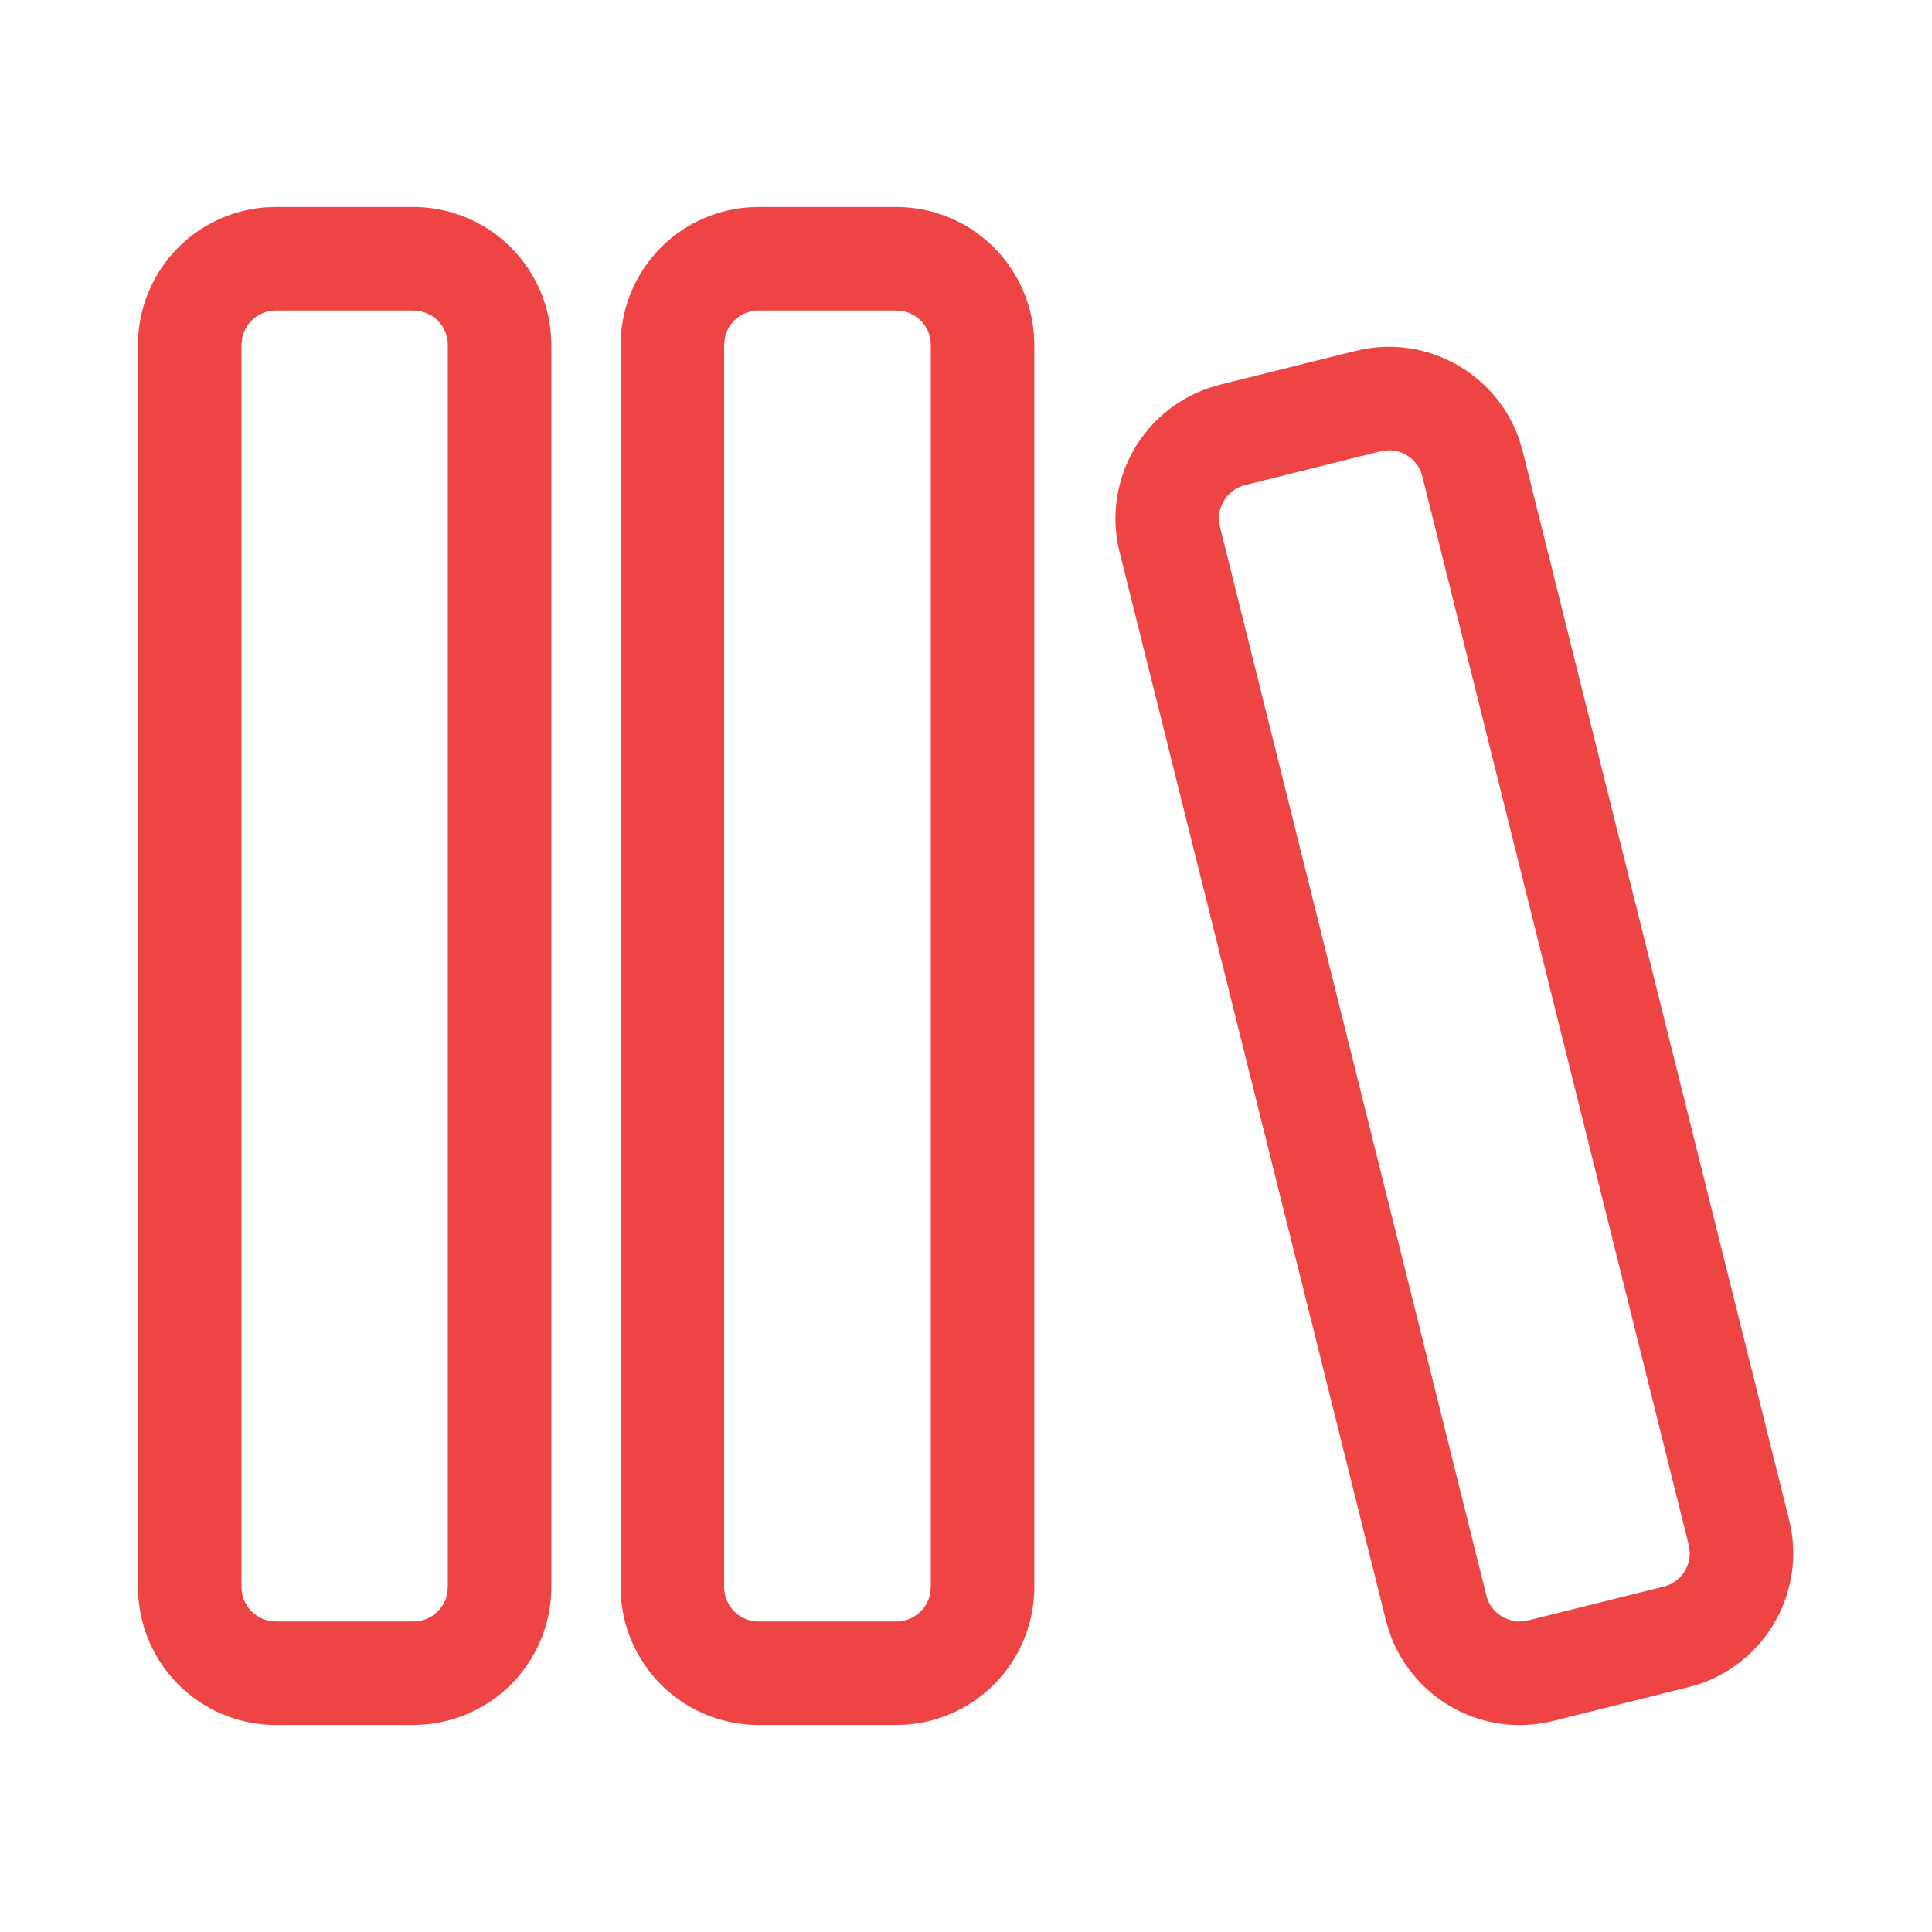
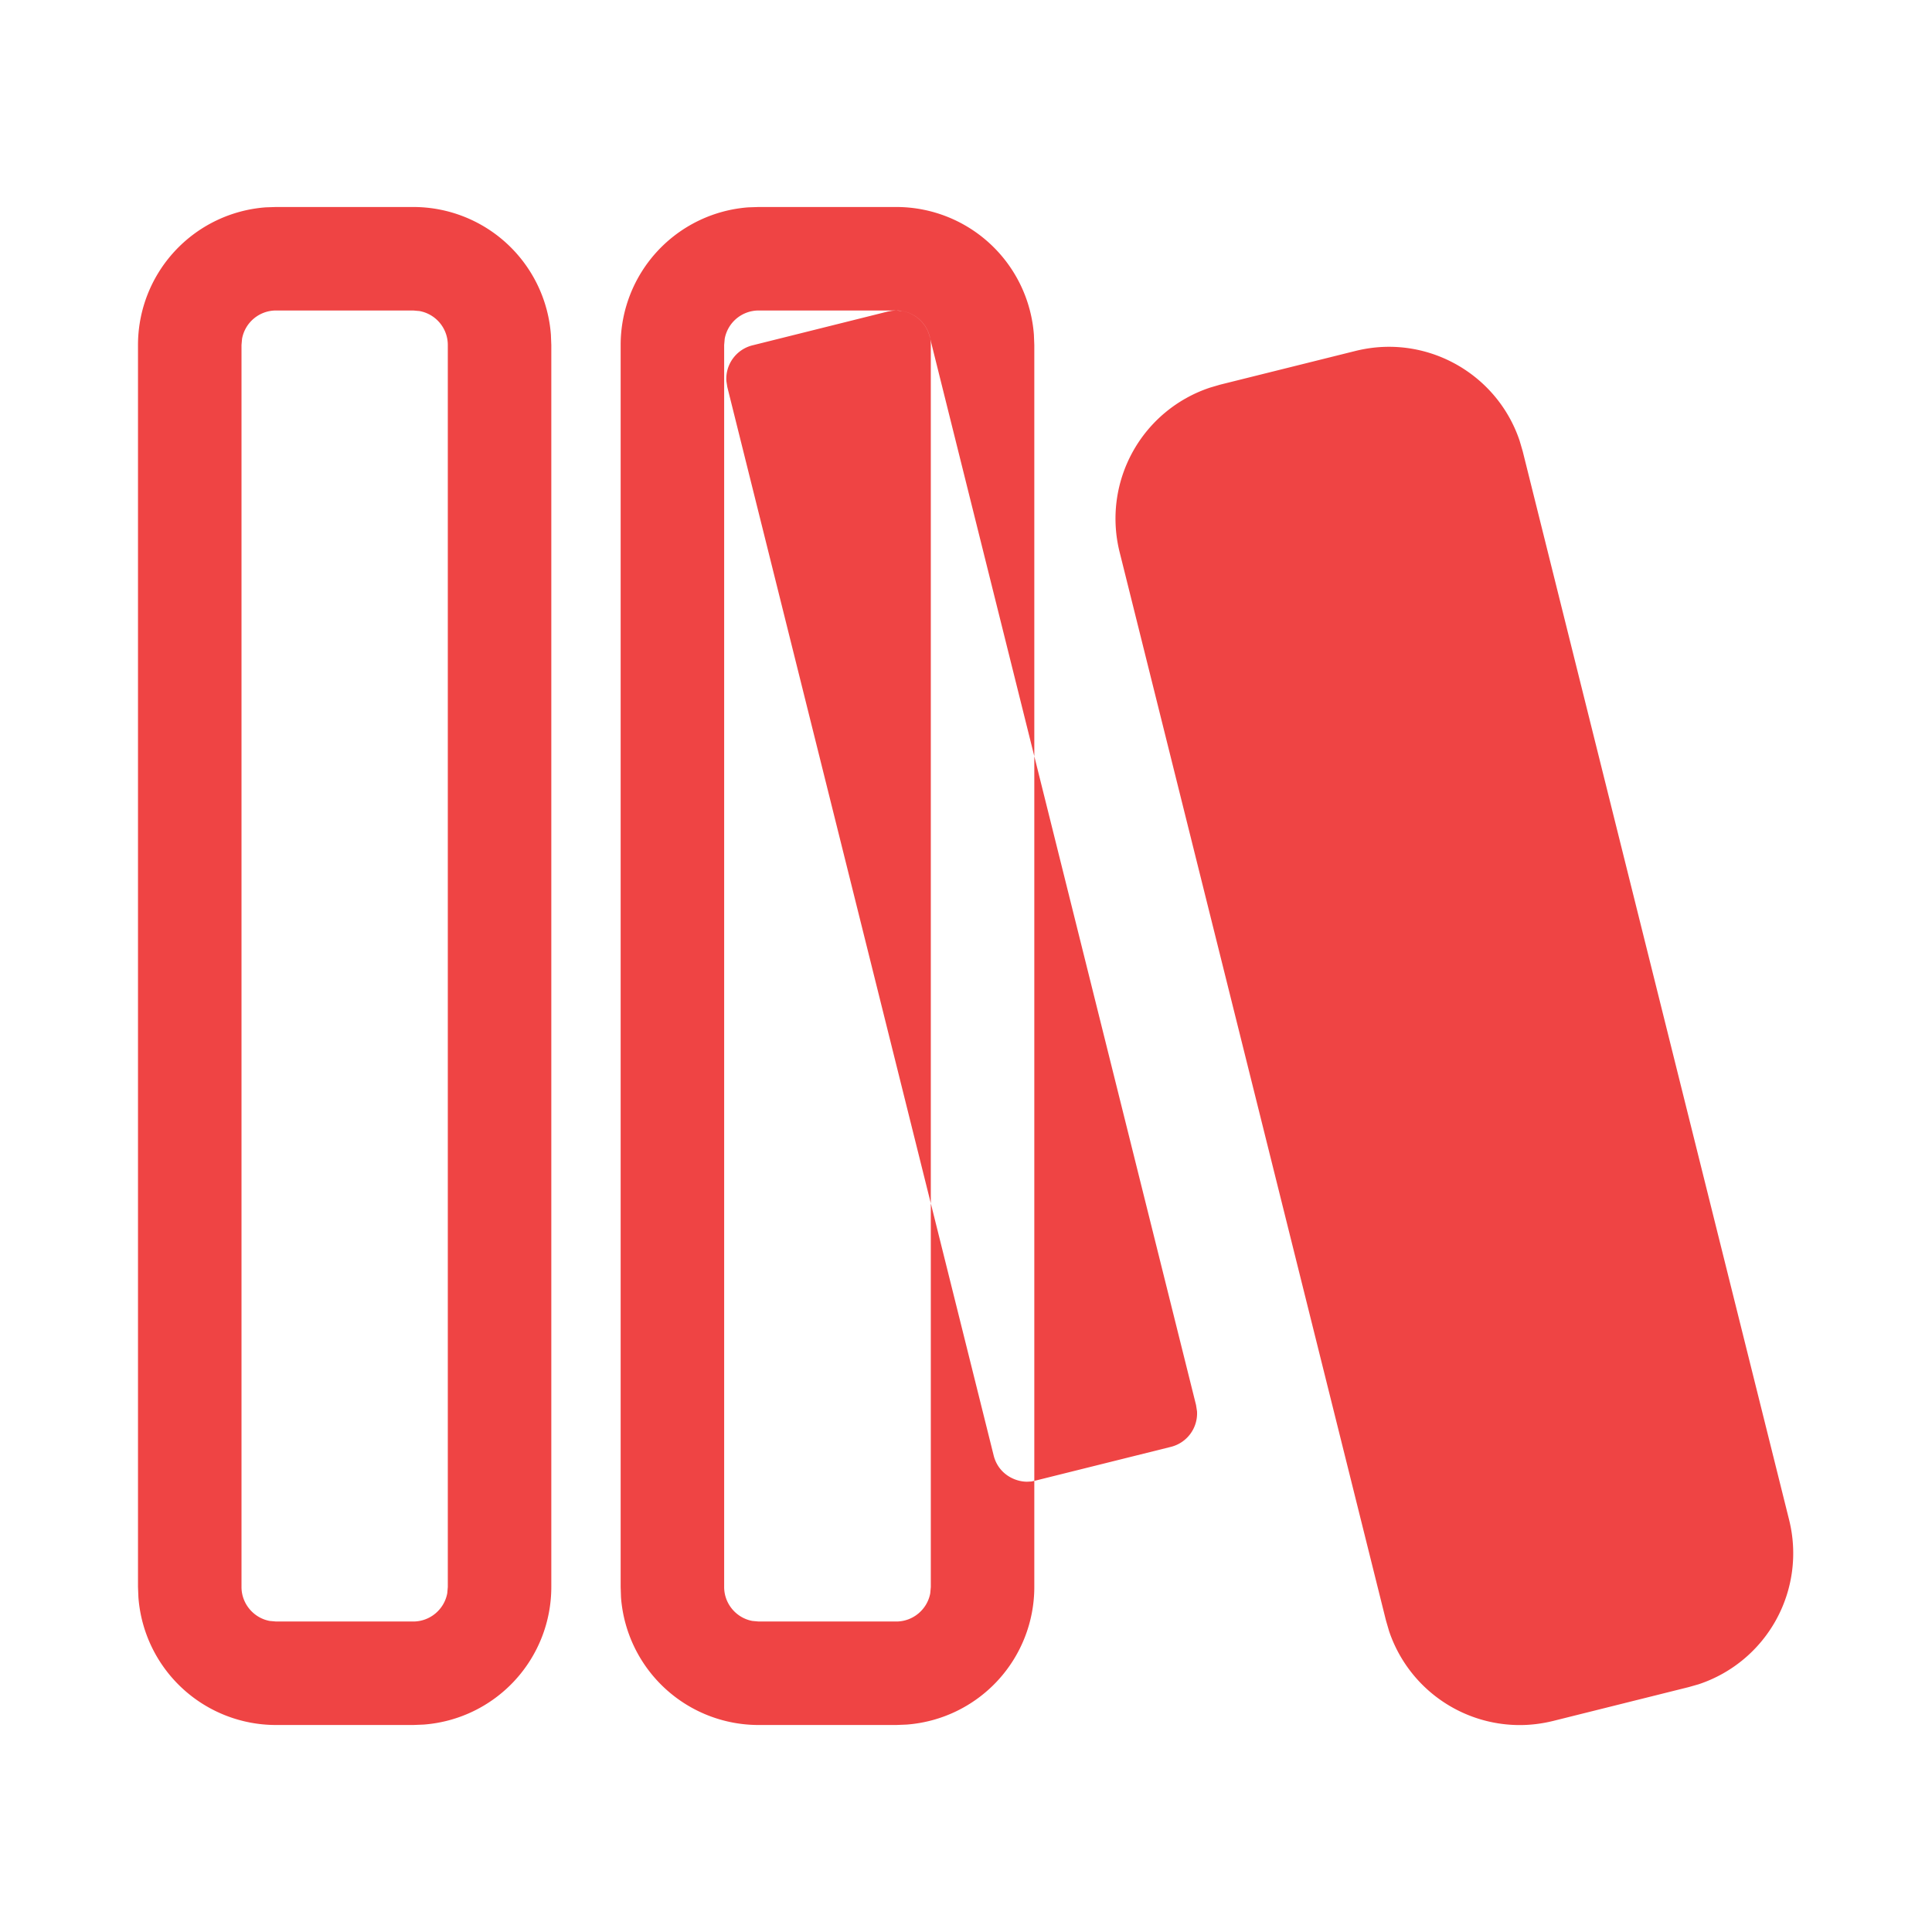
<svg xmlns="http://www.w3.org/2000/svg" width="28" height="28" viewBox="0 0 28 28">
-   <path fill="#ef4444" d="M4 3h1.99a2 2 0 0 1 1.994 1.85L7.99 5v18a2 2 0 0 1-1.851 1.994l-.15.006H4a2 2 0 0 1-1.994-1.85L2 23V5a2 2 0 0 1 1.85-1.995zh1.99zm6.995 0h1.995a2 2 0 0 1 1.994 1.85l.006.15v18a2 2 0 0 1-1.851 1.994l-.15.006h-1.994A2 2 0 0 1 9 23.15L8.995 23V5a2 2 0 0 1 1.85-1.995zh1.995zm9.135 2.026c.844 0 1.616.538 1.893 1.36l.046.157l3.86 15.483a2 2 0 0 1-1.312 2.384l-.144.041l-1.963.49q-.244.06-.485.06a2 2 0 0 1-1.893-1.36l-.046-.158L16.226 8a2 2 0 0 1 1.313-2.383l.143-.042l1.963-.489q.244-.06.485-.06M5.99 4.5H4a.5.5 0 0 0-.492.41L3.5 5v18c0 .244.178.45.41.492L4 23.5h1.99c.245 0 .45-.178.492-.41L6.49 23V5a.5.5 0 0 0-.41-.492zm7 0h-1.995a.5.5 0 0 0-.492.41l-.008.09v18c0 .244.177.45.41.492l.09.008h1.995c.245 0 .45-.178.492-.41l.008-.09V5a.5.5 0 0 0-.41-.492zm7.14 2.026l-.061.004l-.062.011l-1.962.49a.5.5 0 0 0-.378.517l.014.088l3.86 15.484c.065.26.297.38.484.38l.062-.003l.06-.013l1.963-.489a.5.5 0 0 0 .378-.516l-.014-.09l-3.86-15.484a.5.5 0 0 0-.484-.379" />
+   <path fill="#ef4444" d="M4 3h1.99a2 2 0 0 1 1.994 1.85L7.99 5v18a2 2 0 0 1-1.851 1.994l-.15.006H4a2 2 0 0 1-1.994-1.85L2 23V5a2 2 0 0 1 1.85-1.995zh1.99zm6.995 0h1.995a2 2 0 0 1 1.994 1.85l.006.15v18a2 2 0 0 1-1.851 1.994l-.15.006h-1.994A2 2 0 0 1 9 23.15L8.995 23V5a2 2 0 0 1 1.85-1.995zh1.995zm9.135 2.026c.844 0 1.616.538 1.893 1.36l.046.157l3.86 15.483a2 2 0 0 1-1.312 2.384l-.144.041l-1.963.49q-.244.06-.485.06a2 2 0 0 1-1.893-1.36l-.046-.158L16.226 8a2 2 0 0 1 1.313-2.383l.143-.042l1.963-.489q.244-.06.485-.06M5.99 4.5H4a.5.5 0 0 0-.492.41L3.5 5v18c0 .244.178.45.41.492L4 23.5h1.99c.245 0 .45-.178.492-.41L6.49 23V5a.5.5 0 0 0-.41-.492zm7 0h-1.995a.5.5 0 0 0-.492.41l-.008.09v18c0 .244.177.45.41.492l.09.008h1.995c.245 0 .45-.178.492-.41l.008-.09V5a.5.5 0 0 0-.41-.492zl-.061.004l-.062.011l-1.962.49a.5.5 0 0 0-.378.517l.014.088l3.86 15.484c.065.26.297.38.484.38l.062-.003l.06-.013l1.963-.489a.5.5 0 0 0 .378-.516l-.014-.09l-3.86-15.484a.5.5 0 0 0-.484-.379" />
</svg>